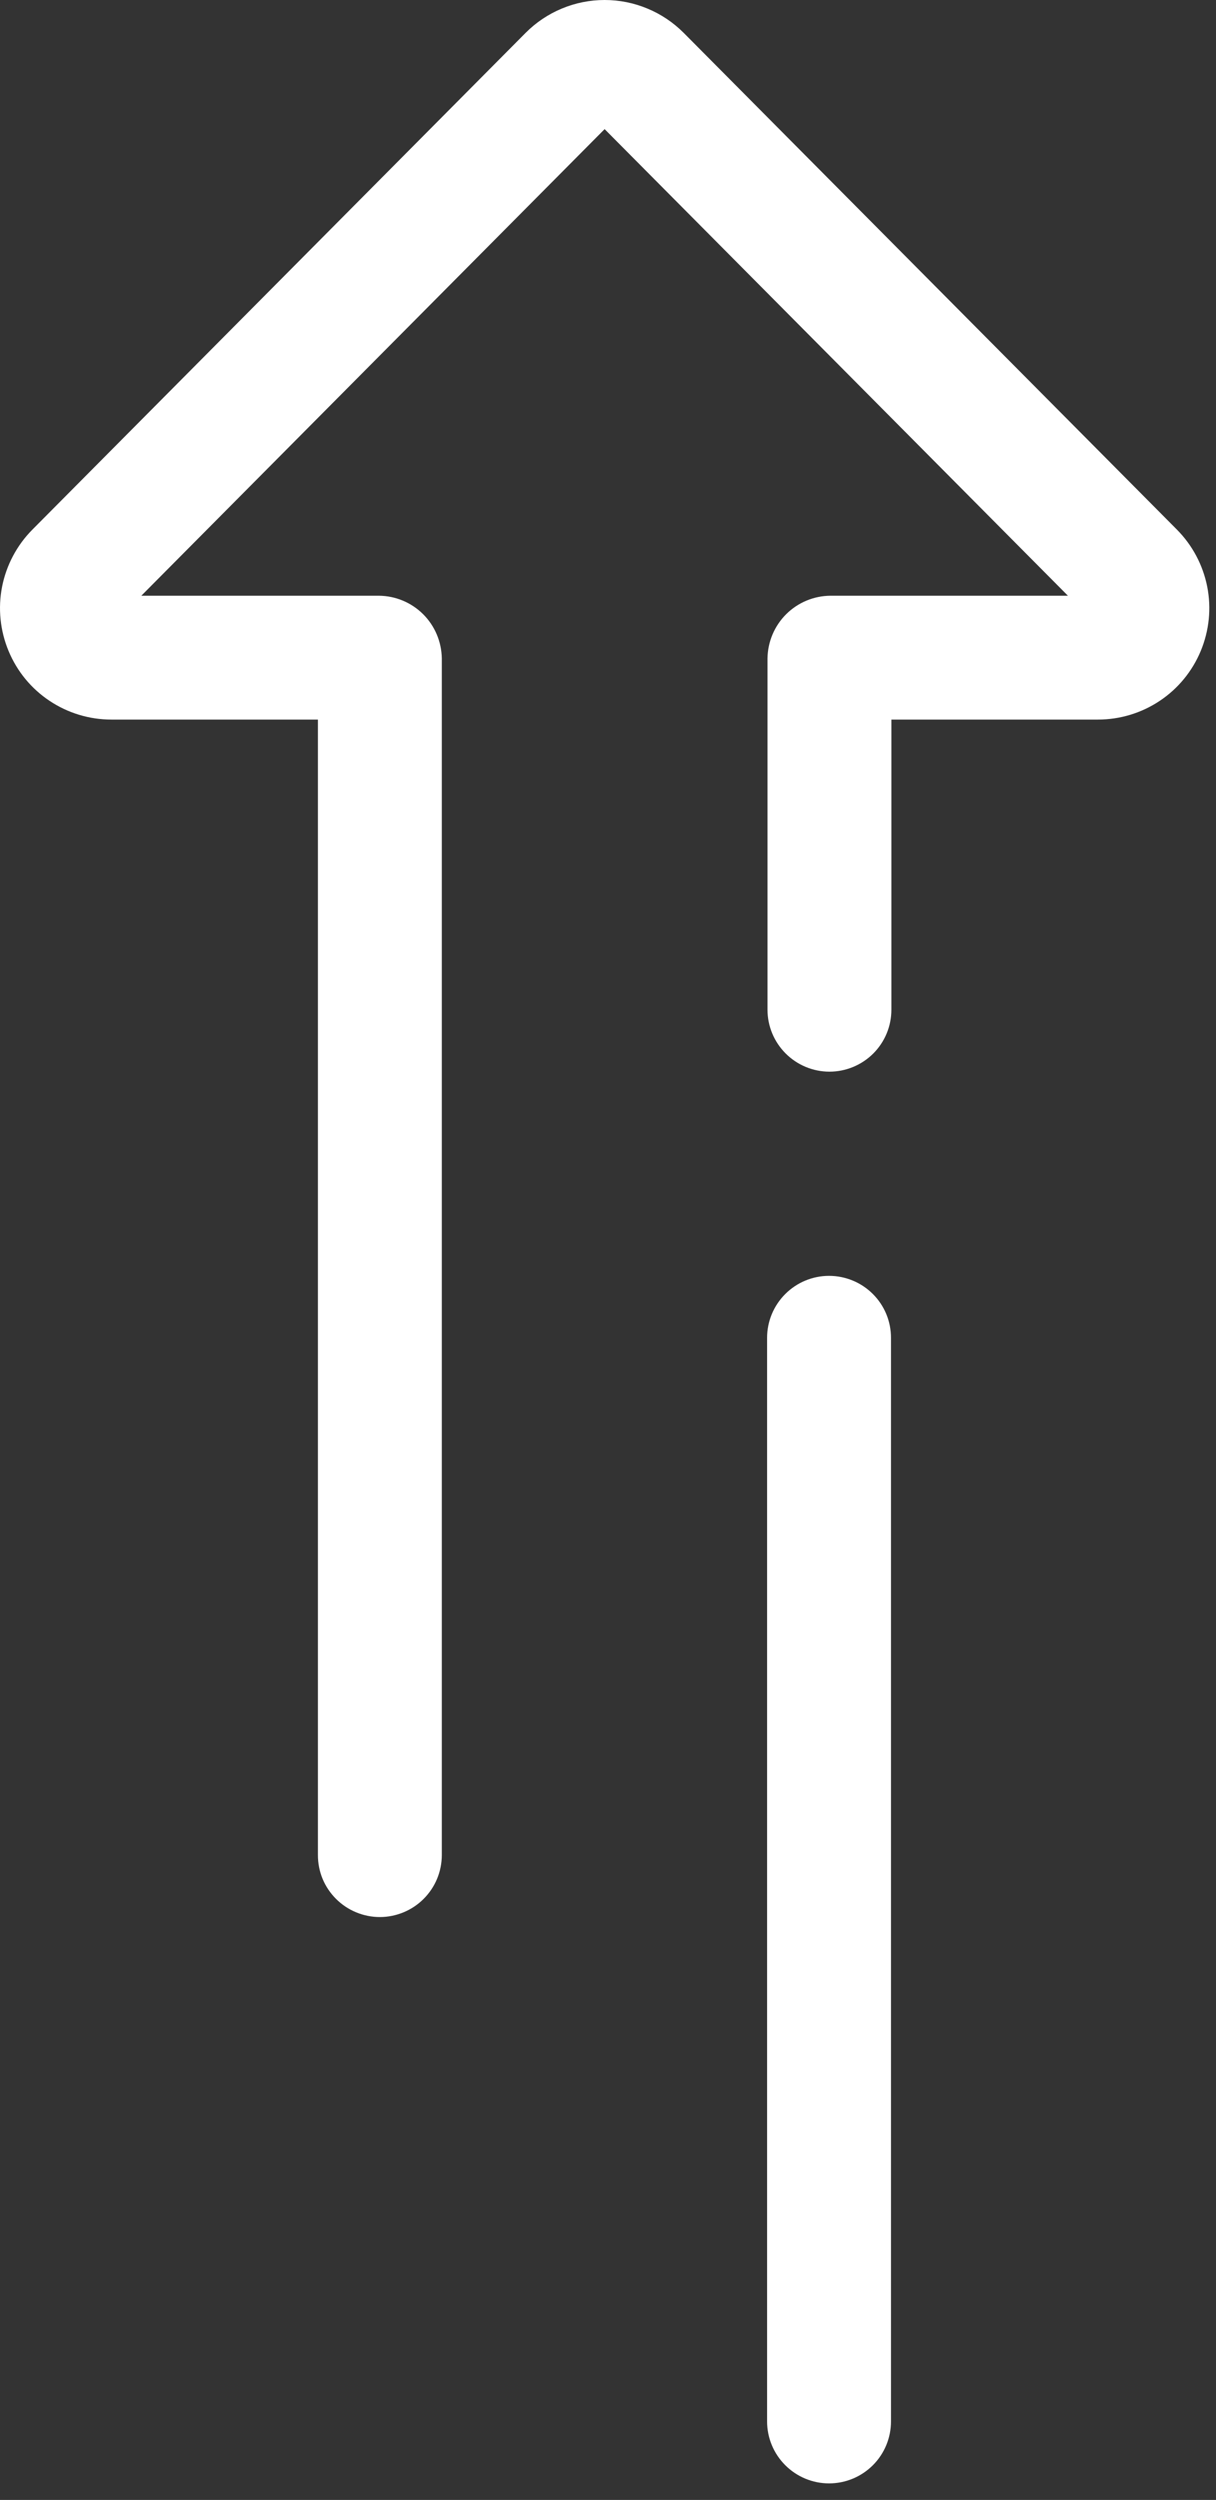
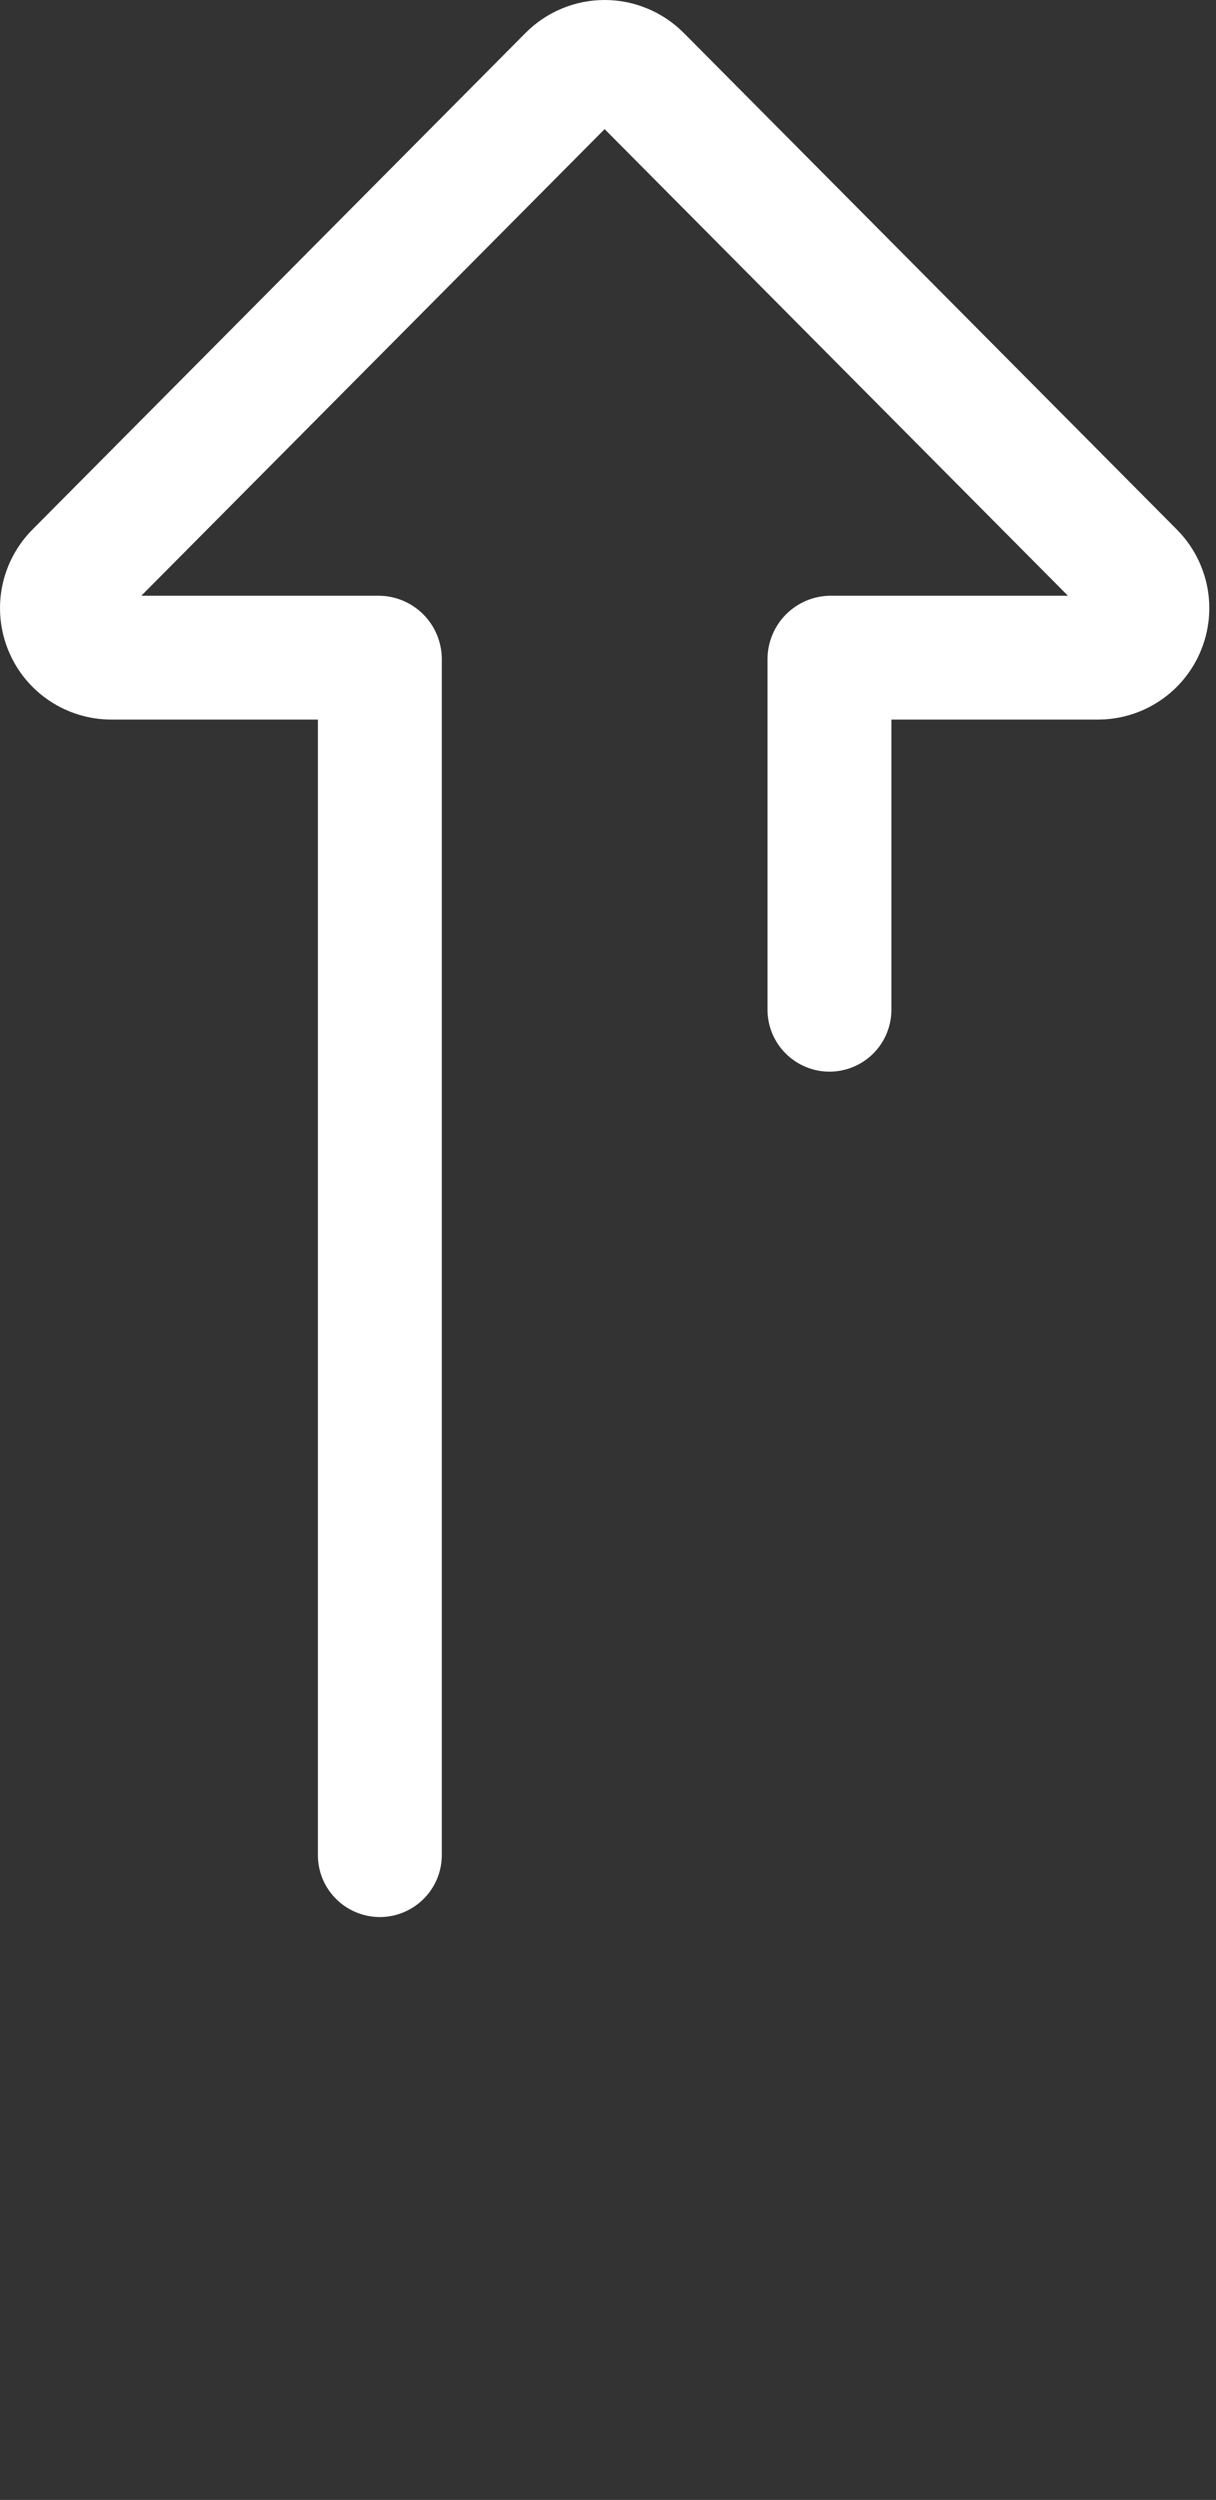
<svg xmlns="http://www.w3.org/2000/svg" width="18" height="37" viewBox="0 0 18 37" fill="none">
  <rect x="0" y="0" width="18" height="37" fill="#333333" stroke="none" />
  <path d="M17.422 7.839L10.121 0.487C9.967 0.333 9.785 0.21 9.584 0.127C9.383 0.043 9.168 0 8.95 0C8.733 0 8.517 0.043 8.316 0.127C8.116 0.21 7.933 0.333 7.78 0.487L0.479 7.839C0.25 8.07 0.094 8.364 0.031 8.683C-0.032 9.003 0.002 9.334 0.127 9.635C0.252 9.936 0.463 10.193 0.734 10.373C1.005 10.554 1.324 10.65 1.649 10.65H4.706V27.456C4.706 27.576 4.729 27.696 4.775 27.807C4.821 27.918 4.889 28.019 4.974 28.104C5.059 28.189 5.16 28.257 5.272 28.303C5.383 28.349 5.502 28.373 5.623 28.373C5.743 28.373 5.862 28.349 5.973 28.303C6.085 28.257 6.186 28.189 6.271 28.104C6.356 28.019 6.424 27.918 6.47 27.807C6.516 27.696 6.54 27.576 6.54 27.456V9.743C6.536 9.498 6.437 9.263 6.263 9.09C6.089 8.917 5.854 8.819 5.608 8.817H2.092L8.95 1.911L15.808 8.817H12.293C12.047 8.819 11.812 8.917 11.638 9.09C11.464 9.263 11.365 9.498 11.361 9.743V14.944C11.361 15.187 11.458 15.42 11.63 15.592C11.802 15.764 12.035 15.861 12.278 15.861C12.521 15.861 12.755 15.764 12.927 15.592C13.099 15.42 13.195 15.187 13.195 14.944V10.65H16.252C16.577 10.65 16.896 10.554 17.167 10.373C17.438 10.193 17.649 9.935 17.774 9.635C17.899 9.334 17.933 9.003 17.87 8.683C17.807 8.364 17.651 8.07 17.422 7.839Z" fill="white" />
-   <path d="M12.272 18.883C12.029 18.883 11.796 18.98 11.624 19.152C11.452 19.324 11.355 19.557 11.355 19.8V35.838C11.355 36.081 11.452 36.314 11.624 36.486C11.796 36.658 12.029 36.755 12.272 36.755C12.516 36.755 12.749 36.658 12.921 36.486C13.093 36.314 13.189 36.081 13.189 35.838V19.801C13.189 19.68 13.166 19.561 13.12 19.45C13.074 19.338 13.006 19.237 12.921 19.152C12.836 19.067 12.735 18.999 12.623 18.953C12.512 18.907 12.393 18.883 12.272 18.883Z" fill="white" />
</svg>